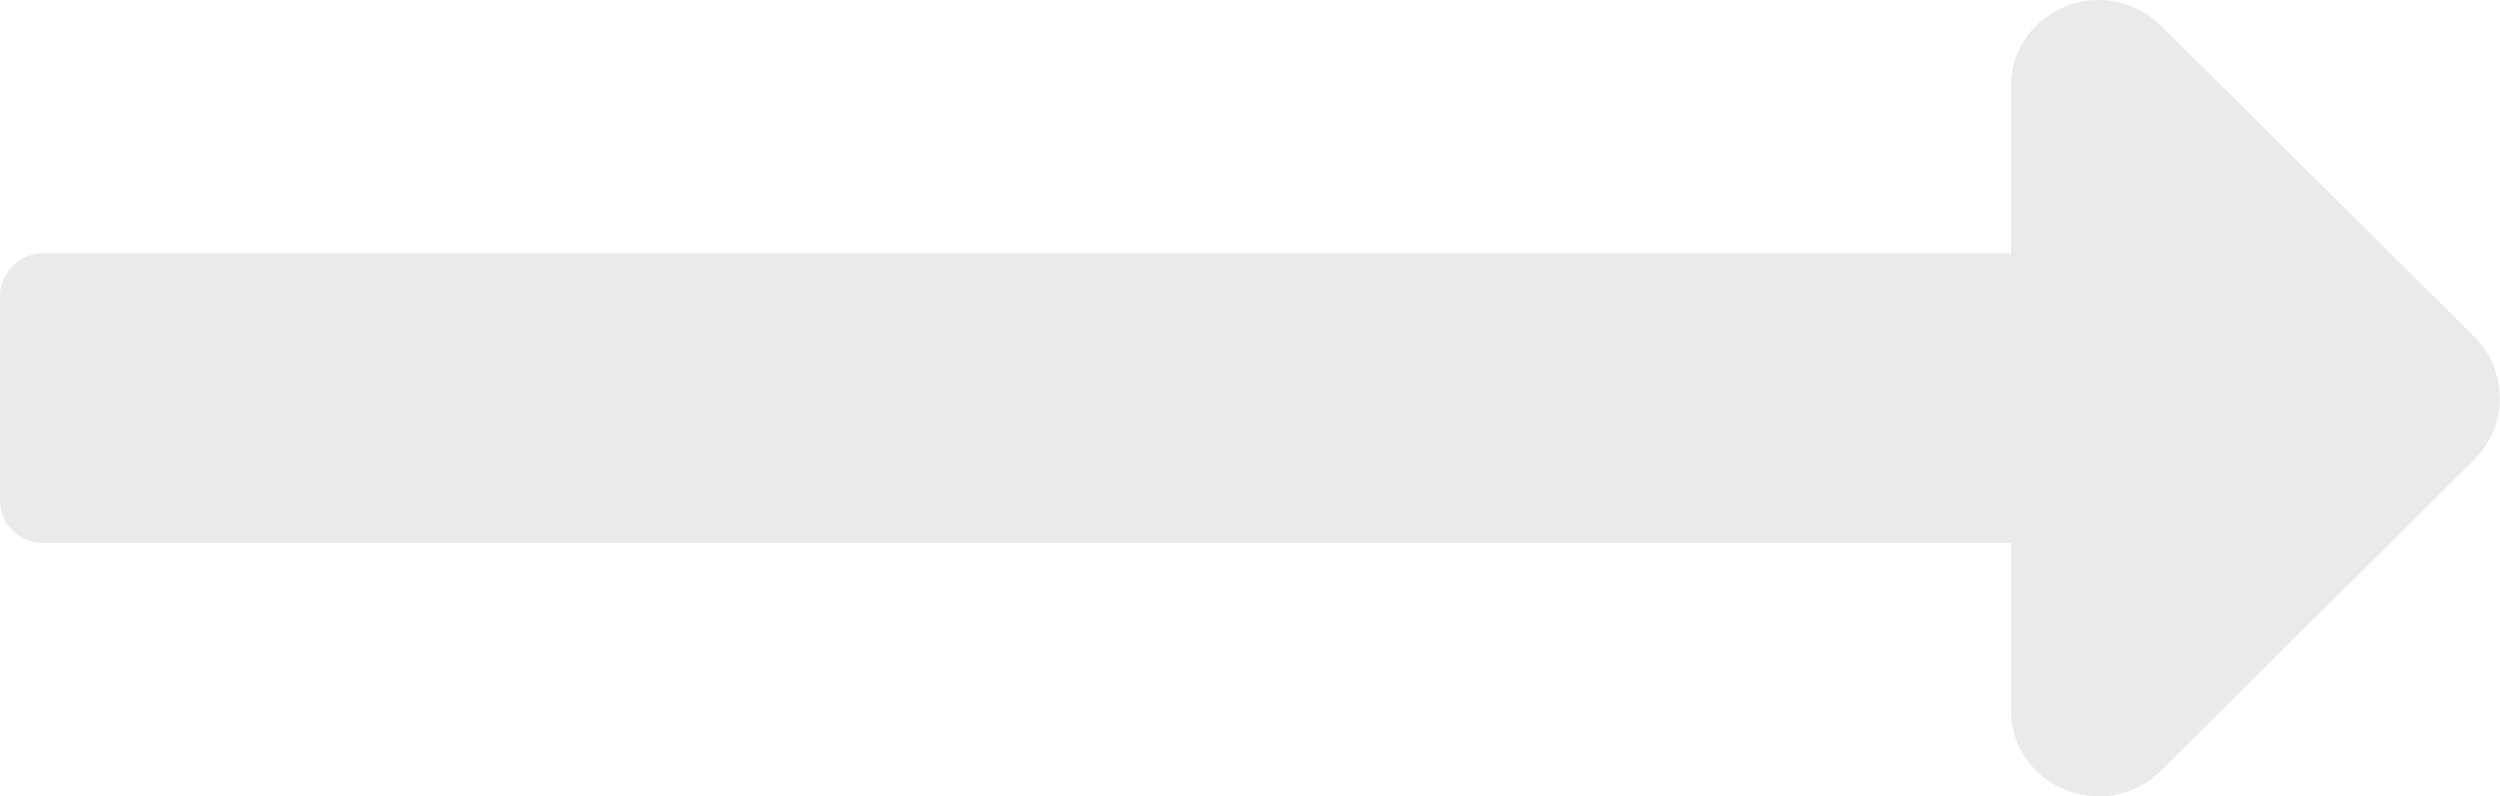
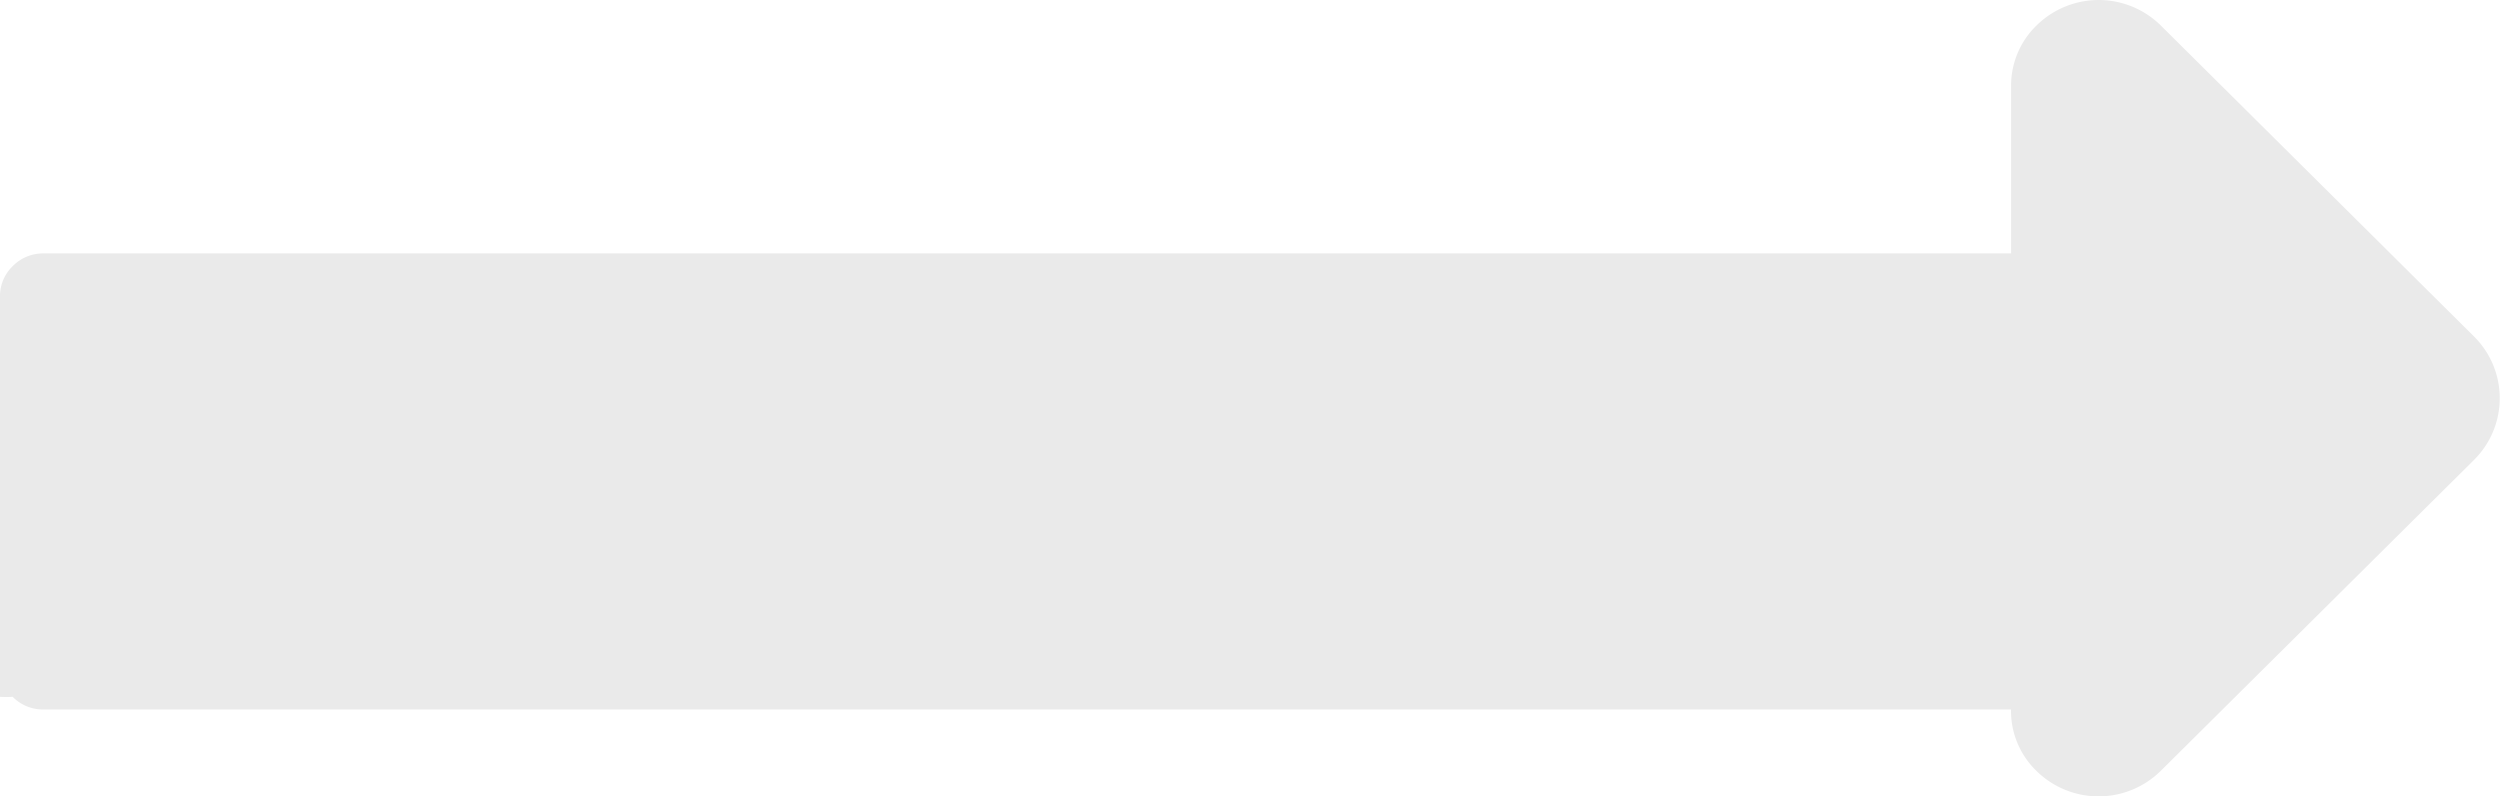
<svg xmlns="http://www.w3.org/2000/svg" width="135" height="43" viewBox="0 0 135 43">
  <defs>
    <style>
      .cls-1 {
        fill: #eaeaea;
        fill-rule: evenodd;
      }
    </style>
  </defs>
-   <path id="ARW" class="cls-1" d="M108.6,13.685V4.694a4.51,4.51,0,0,1,1.378-3.323,4.78,4.78,0,0,1,6.7,0L133.607,18.18a4.692,4.692,0,0,1,0,6.645L116.673,41.634a4.78,4.78,0,0,1-6.7,0,4.509,4.509,0,0,1-1.378-3.322V29.32H2.359a2.286,2.286,0,0,1-1.674-.684A2.252,2.252,0,0,1,0,26.976V16.03a2.251,2.251,0,0,1,.689-1.661,2.287,2.287,0,0,1,1.674-.684H108.6Z" />
+   <path id="ARW" class="cls-1" d="M108.6,13.685V4.694a4.51,4.51,0,0,1,1.378-3.323,4.78,4.78,0,0,1,6.7,0L133.607,18.18a4.692,4.692,0,0,1,0,6.645L116.673,41.634a4.78,4.78,0,0,1-6.7,0,4.509,4.509,0,0,1-1.378-3.322H2.359a2.286,2.286,0,0,1-1.674-.684A2.252,2.252,0,0,1,0,26.976V16.03a2.251,2.251,0,0,1,.689-1.661,2.287,2.287,0,0,1,1.674-.684H108.6Z" />
</svg>